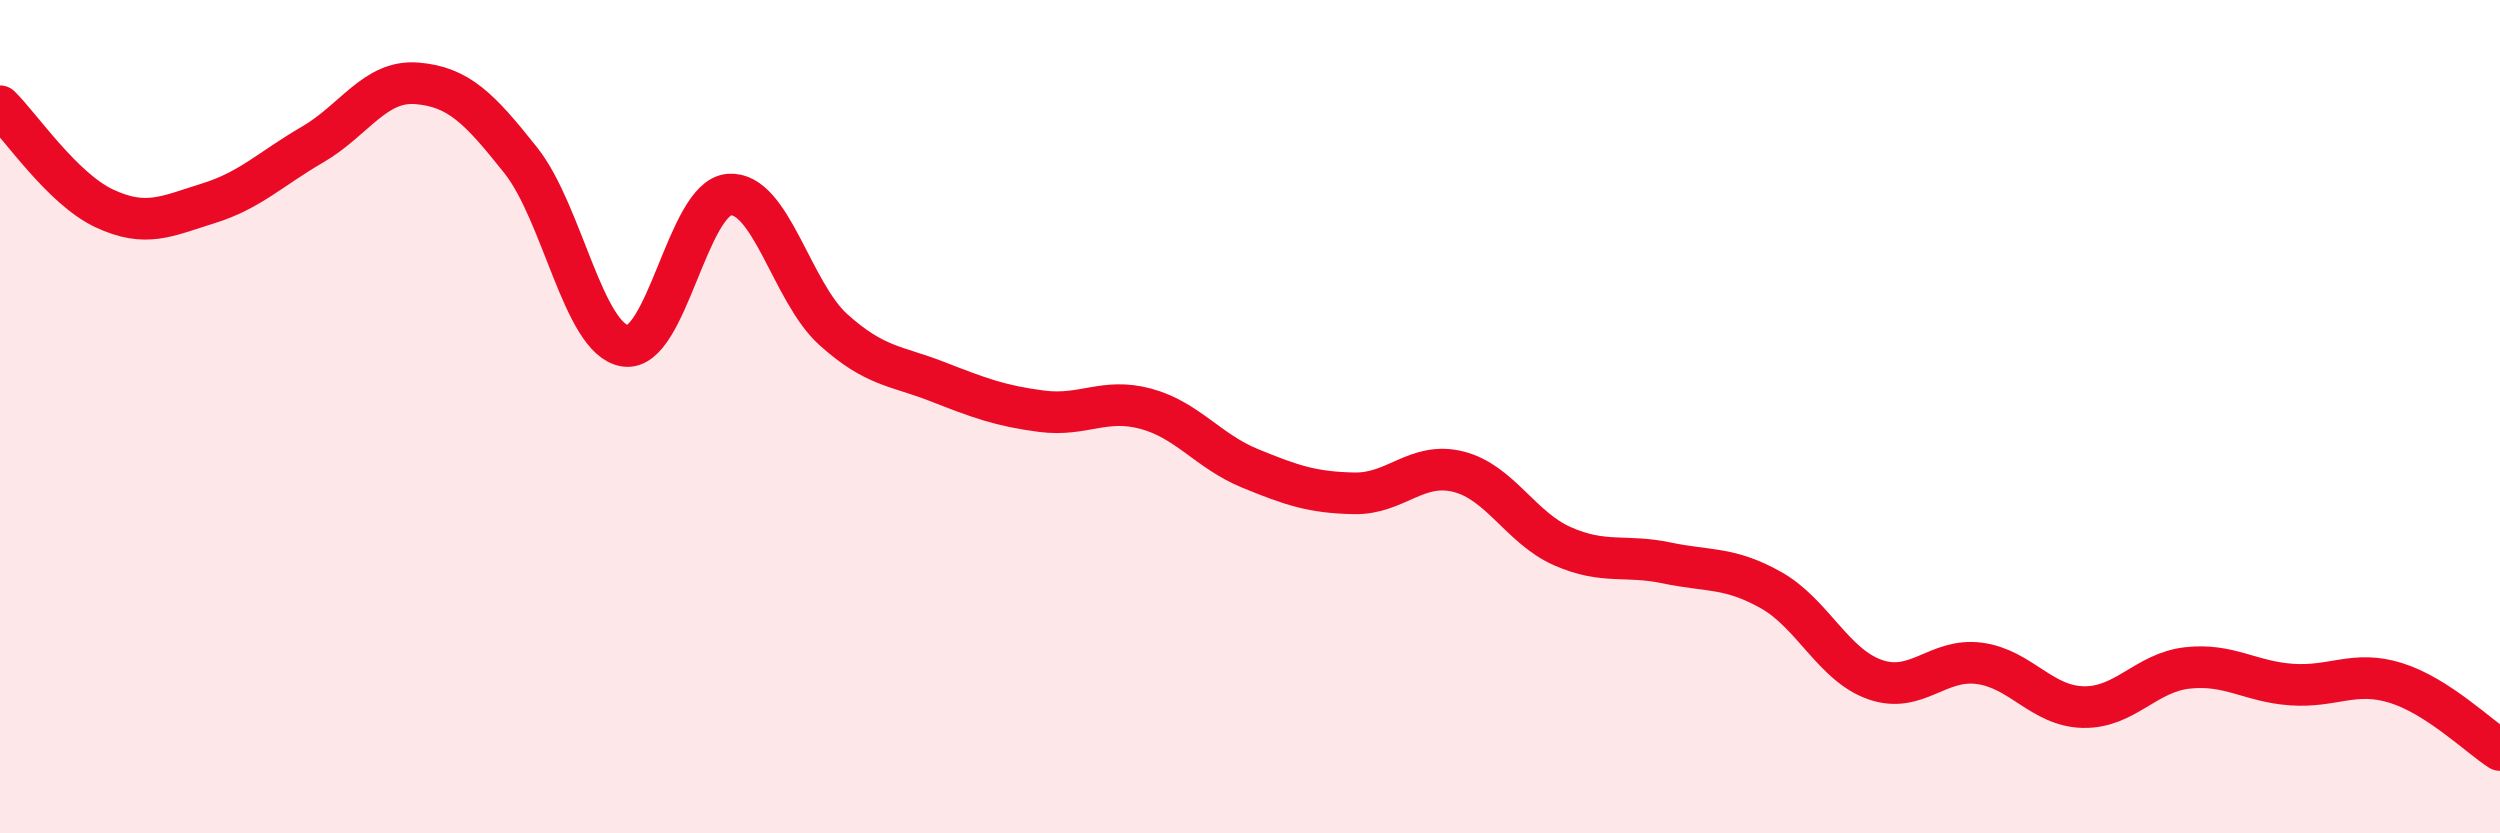
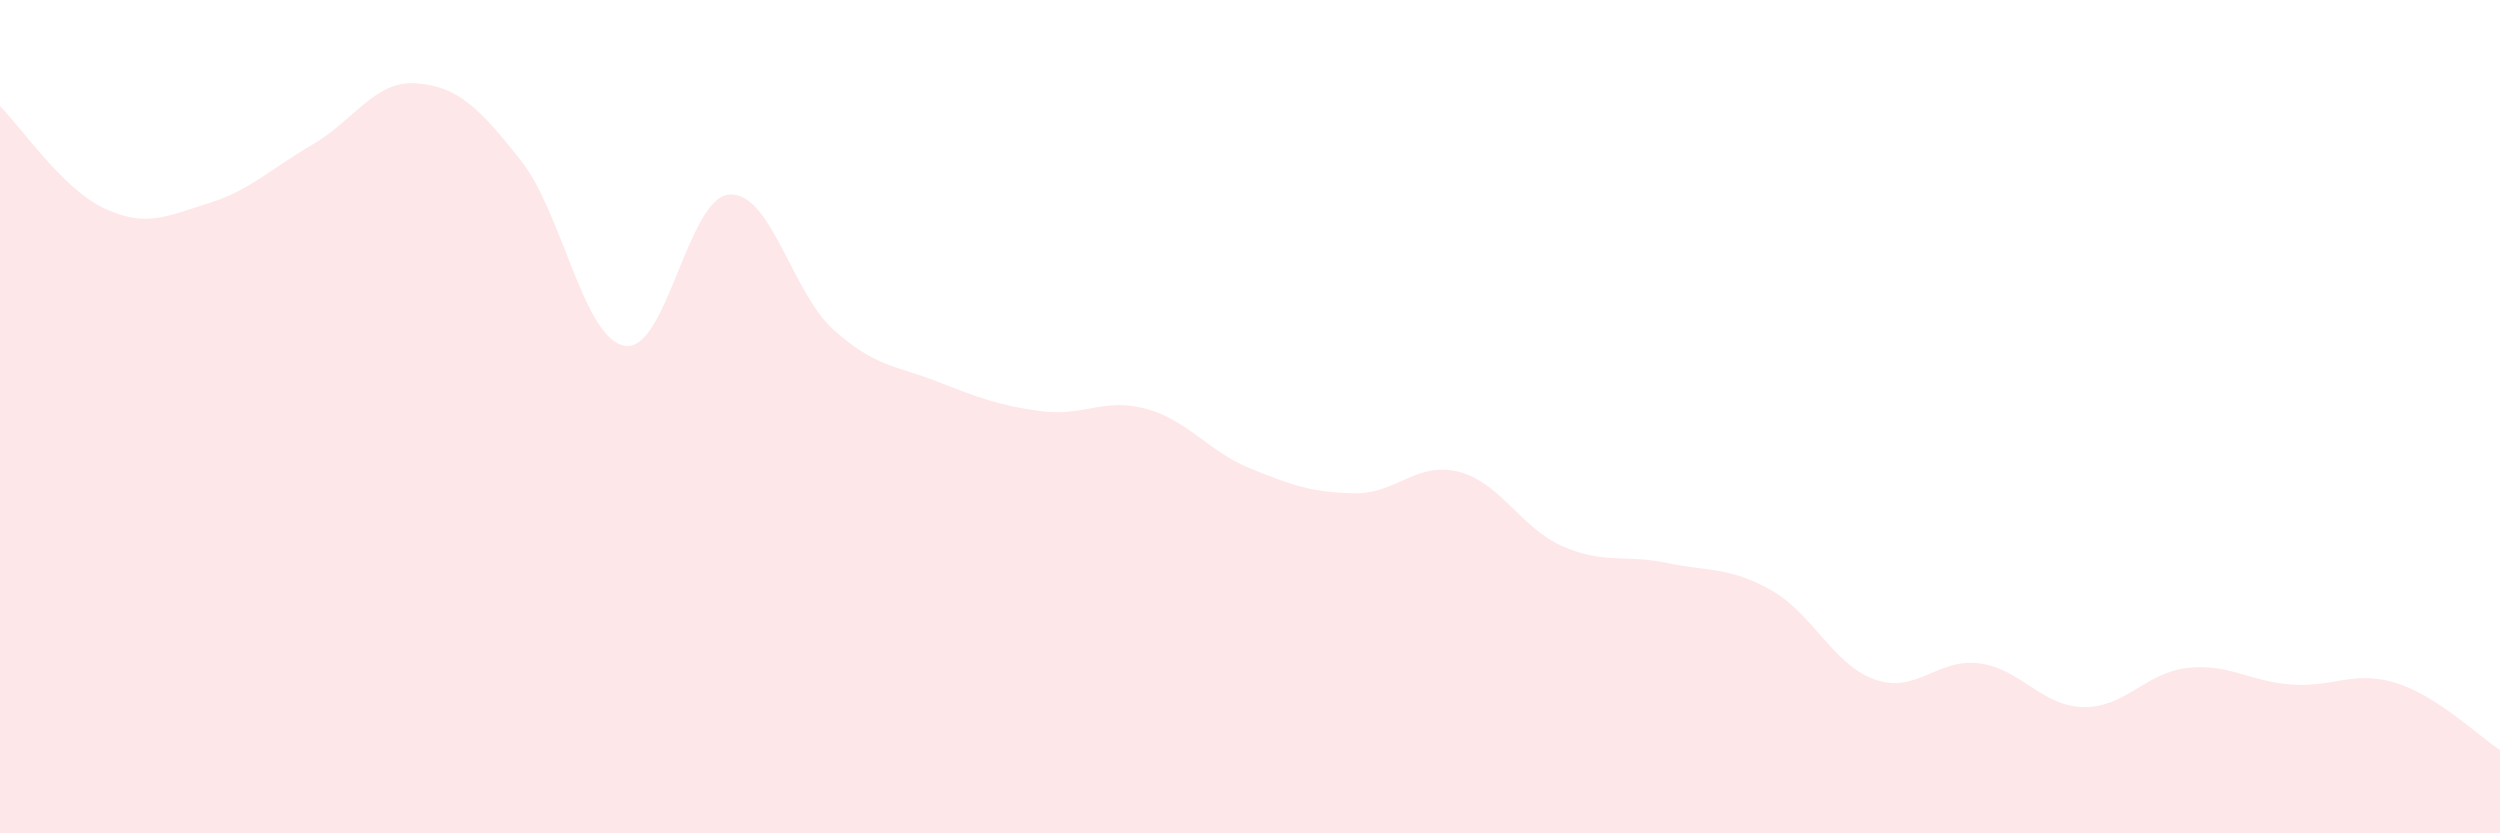
<svg xmlns="http://www.w3.org/2000/svg" width="60" height="20" viewBox="0 0 60 20">
  <path d="M 0,2.55 C 0.5,3.04 1.5,4.53 2.5,5 C 3.5,5.47 4,5.19 5,4.88 C 6,4.57 6.5,4.05 7.5,3.47 C 8.5,2.89 9,1.92 10,2 C 11,2.08 11.5,2.59 12.5,3.85 C 13.5,5.11 14,8.14 15,8.3 C 16,8.46 16.5,4.75 17.5,4.67 C 18.5,4.59 19,7.01 20,7.91 C 21,8.81 21.5,8.77 22.5,9.16 C 23.5,9.55 24,9.74 25,9.87 C 26,10 26.5,9.54 27.5,9.81 C 28.5,10.08 29,10.83 30,11.24 C 31,11.65 31.5,11.82 32.5,11.84 C 33.5,11.86 34,11.07 35,11.32 C 36,11.57 36.5,12.67 37.5,13.11 C 38.5,13.55 39,13.3 40,13.51 C 41,13.72 41.5,13.6 42.5,14.16 C 43.5,14.72 44,15.96 45,16.31 C 46,16.66 46.5,15.79 47.5,15.92 C 48.5,16.05 49,16.95 50,16.97 C 51,16.99 51.5,16.14 52.5,16.03 C 53.5,15.92 54,16.36 55,16.43 C 56,16.5 56.5,16.08 57.5,16.39 C 58.5,16.7 59.5,17.68 60,18L60 20L0 20Z" fill="#EB0A25" opacity="0.1" stroke-linecap="round" stroke-linejoin="round" />
-   <path d="M 0,2.55 C 0.5,3.04 1.5,4.53 2.5,5 C 3.5,5.47 4,5.19 5,4.88 C 6,4.57 6.5,4.05 7.5,3.47 C 8.5,2.89 9,1.92 10,2 C 11,2.08 11.5,2.59 12.5,3.85 C 13.5,5.11 14,8.14 15,8.3 C 16,8.46 16.5,4.75 17.5,4.67 C 18.5,4.59 19,7.01 20,7.91 C 21,8.81 21.5,8.77 22.5,9.16 C 23.5,9.55 24,9.74 25,9.87 C 26,10 26.5,9.54 27.5,9.81 C 28.5,10.08 29,10.83 30,11.24 C 31,11.65 31.5,11.82 32.5,11.84 C 33.5,11.86 34,11.07 35,11.32 C 36,11.57 36.5,12.67 37.5,13.11 C 38.5,13.55 39,13.3 40,13.51 C 41,13.72 41.5,13.6 42.5,14.16 C 43.5,14.72 44,15.96 45,16.31 C 46,16.66 46.5,15.79 47.5,15.92 C 48.5,16.05 49,16.95 50,16.97 C 51,16.99 51.5,16.14 52.5,16.03 C 53.5,15.92 54,16.36 55,16.43 C 56,16.5 56.5,16.08 57.5,16.39 C 58.5,16.7 59.5,17.68 60,18" stroke="#EB0A25" stroke-width="1" fill="none" stroke-linecap="round" stroke-linejoin="round" />
</svg>